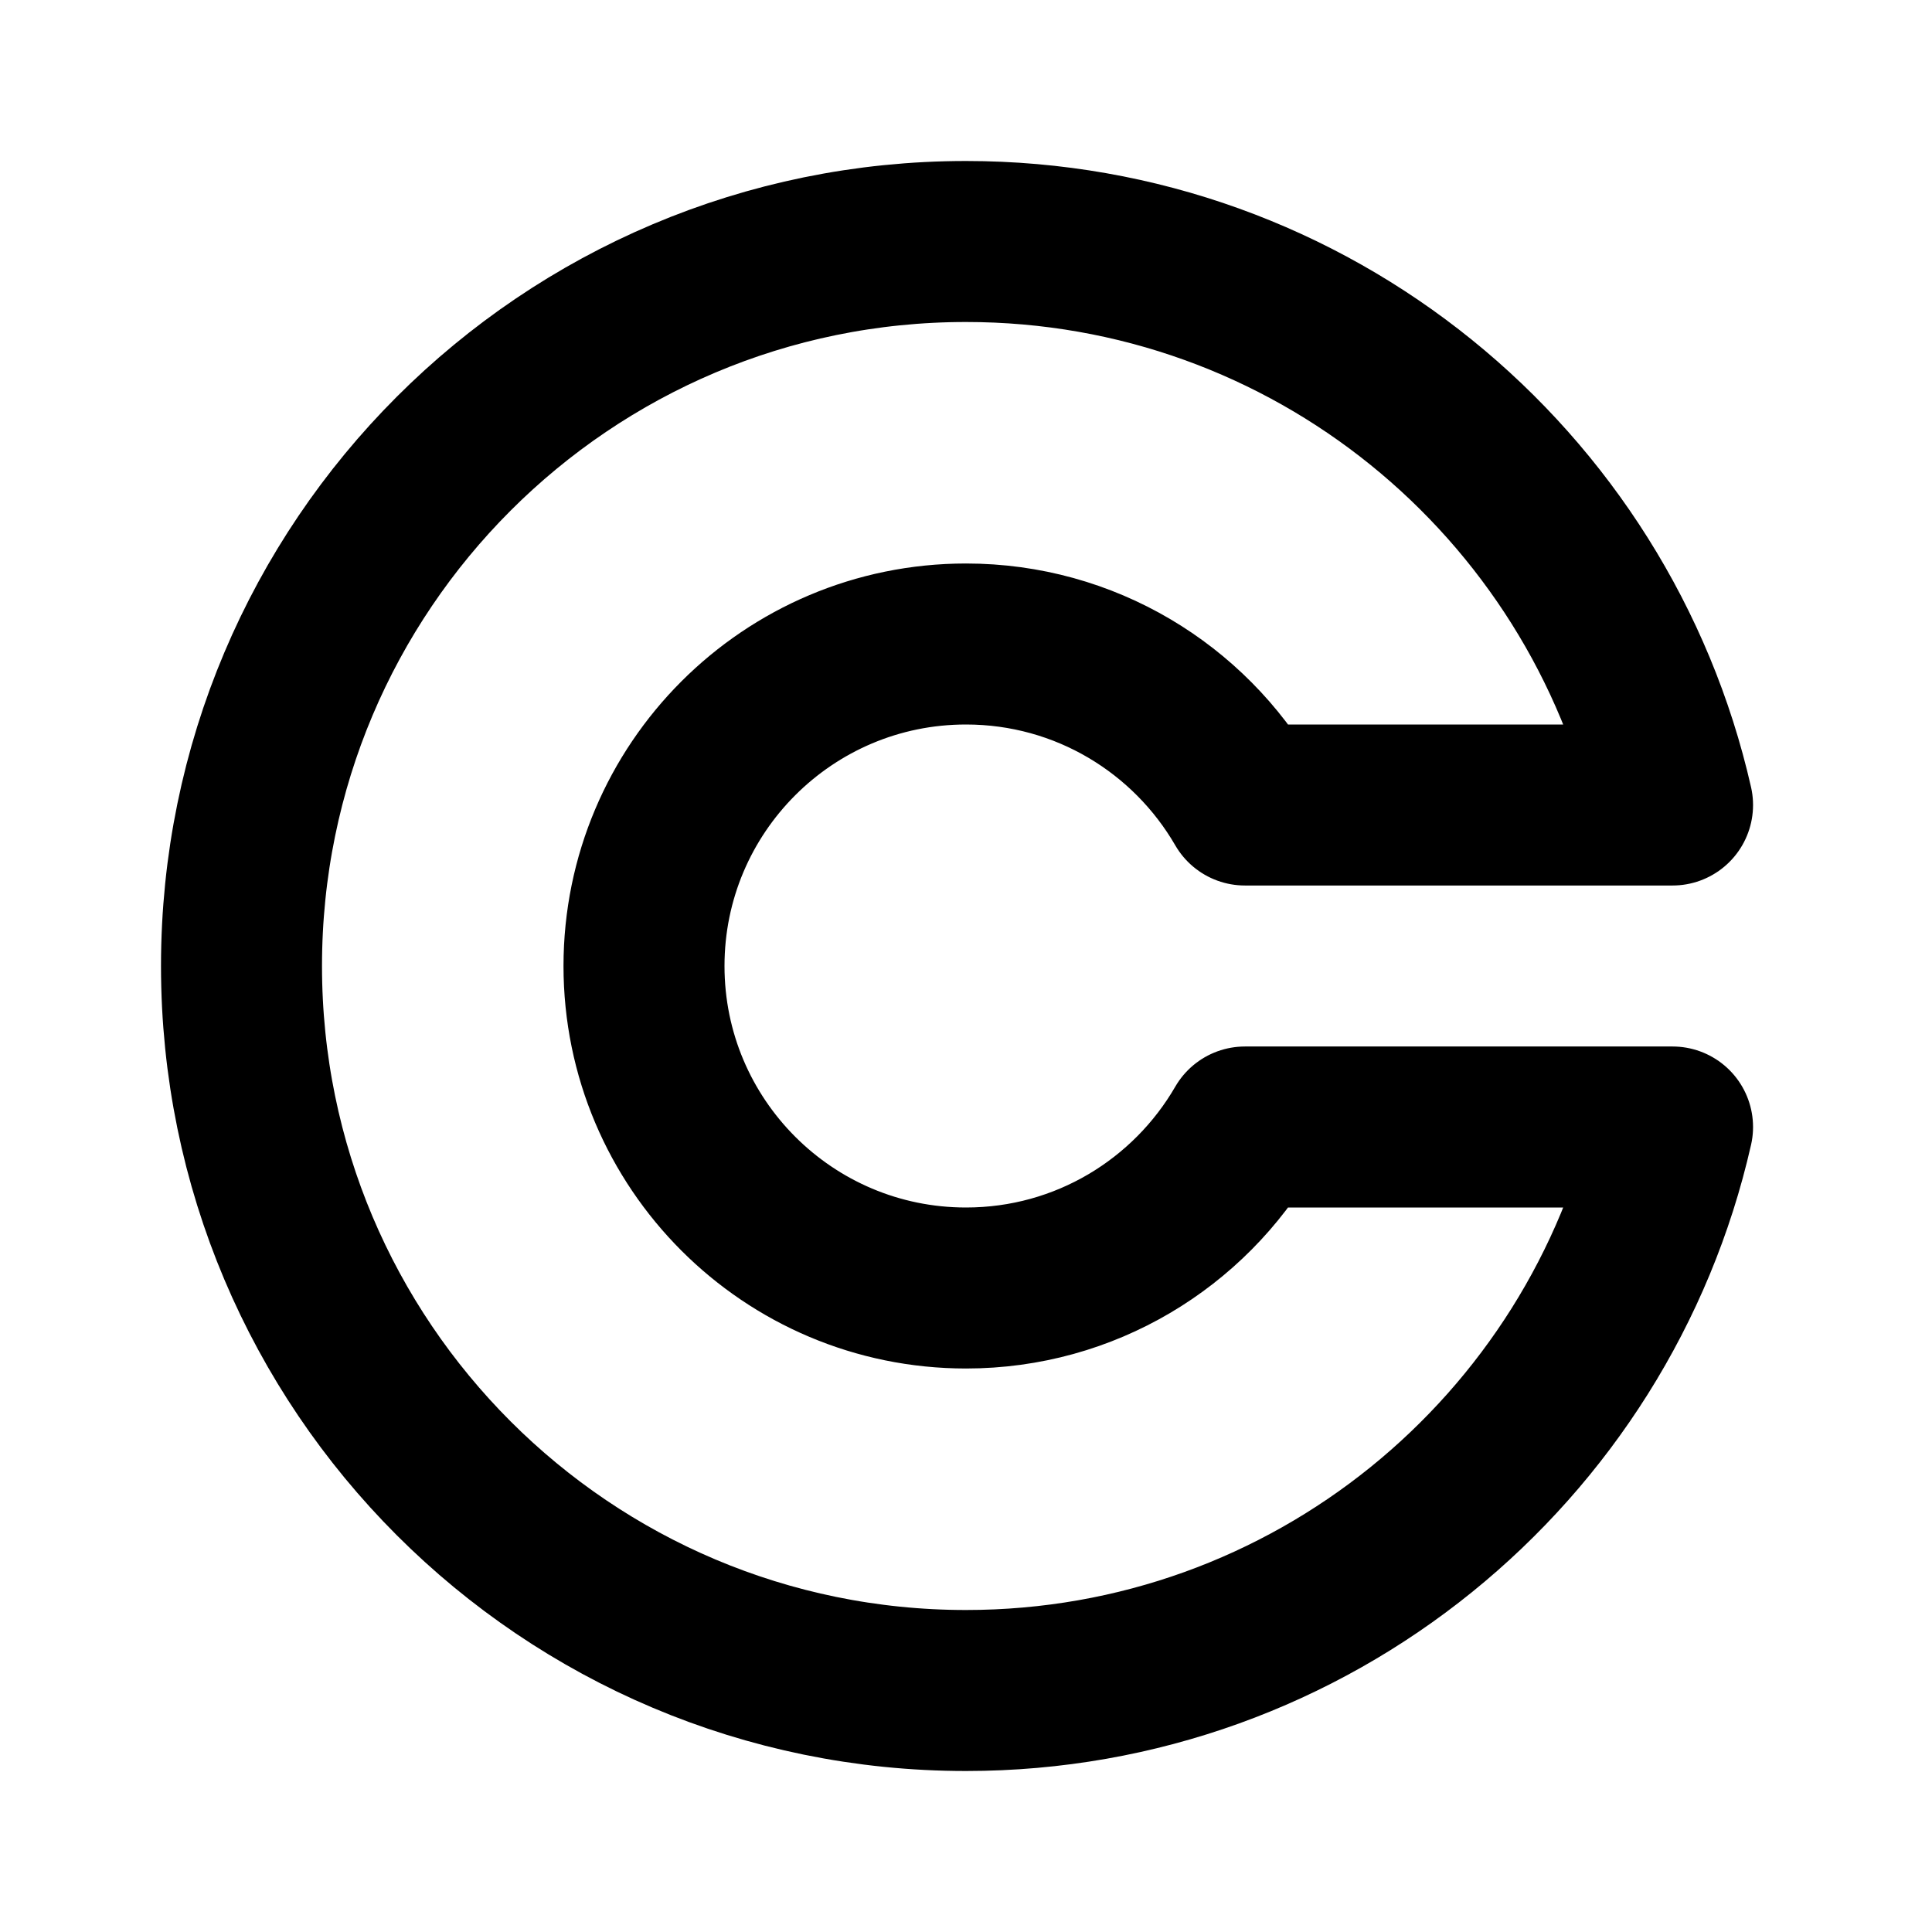
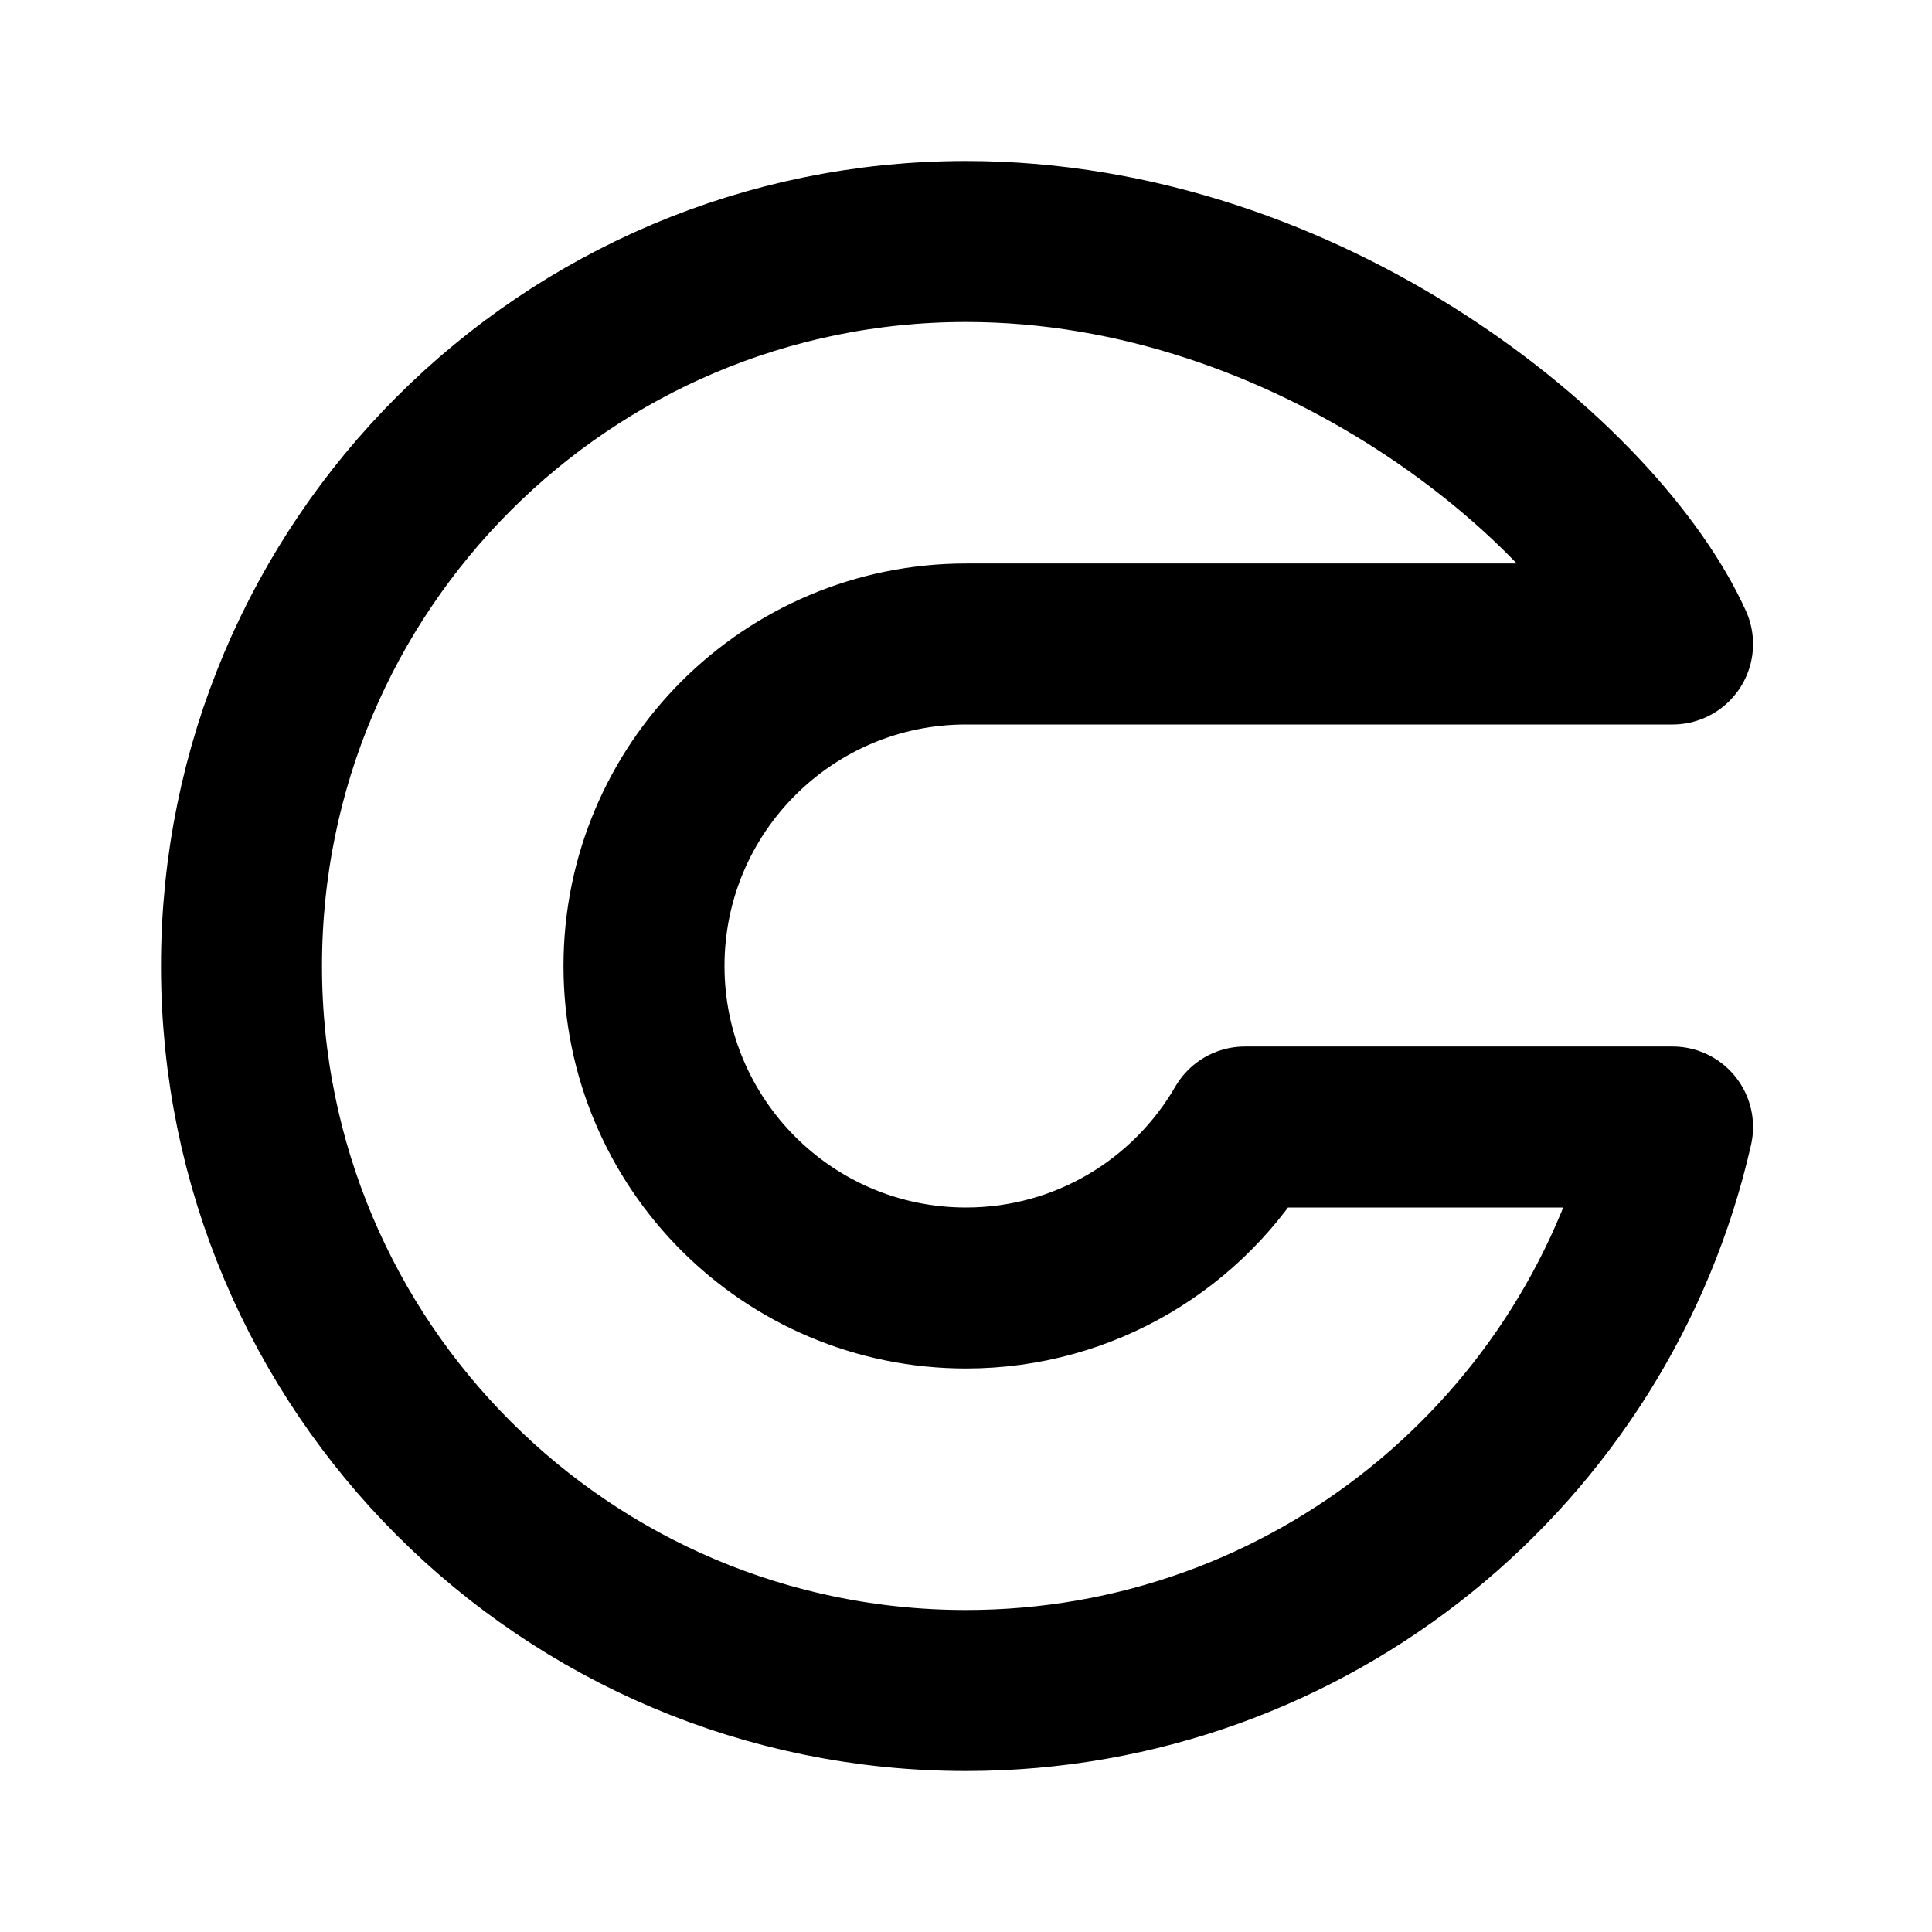
<svg xmlns="http://www.w3.org/2000/svg" width="24" height="24" viewBox="0 0 24 24" fill="none">
-   <path d="M3 12C3 16.971 7.029 21 12 21C16.283 21 19.868 18.008 20.777 14H15.465C14.773 15.196 13.48 16 12 16C9.791 16 8 14.209 8 12C8 9.791 9.791 8 12 8C13.48 8 14.773 8.804 15.465 10H20.777C19.867 5.992 16.283 3 12 3C7.029 3 3 7.029 3 12Z" stroke="black" stroke-width="2" stroke-linejoin="round" />
+   <path d="M3 12C3 16.971 7.029 21 12 21C16.283 21 19.868 18.008 20.777 14H15.465C14.773 15.196 13.48 16 12 16C9.791 16 8 14.209 8 12C8 9.791 9.791 8 12 8H20.777C19.867 5.992 16.283 3 12 3C7.029 3 3 7.029 3 12Z" stroke="black" stroke-width="2" stroke-linejoin="round" />
</svg>